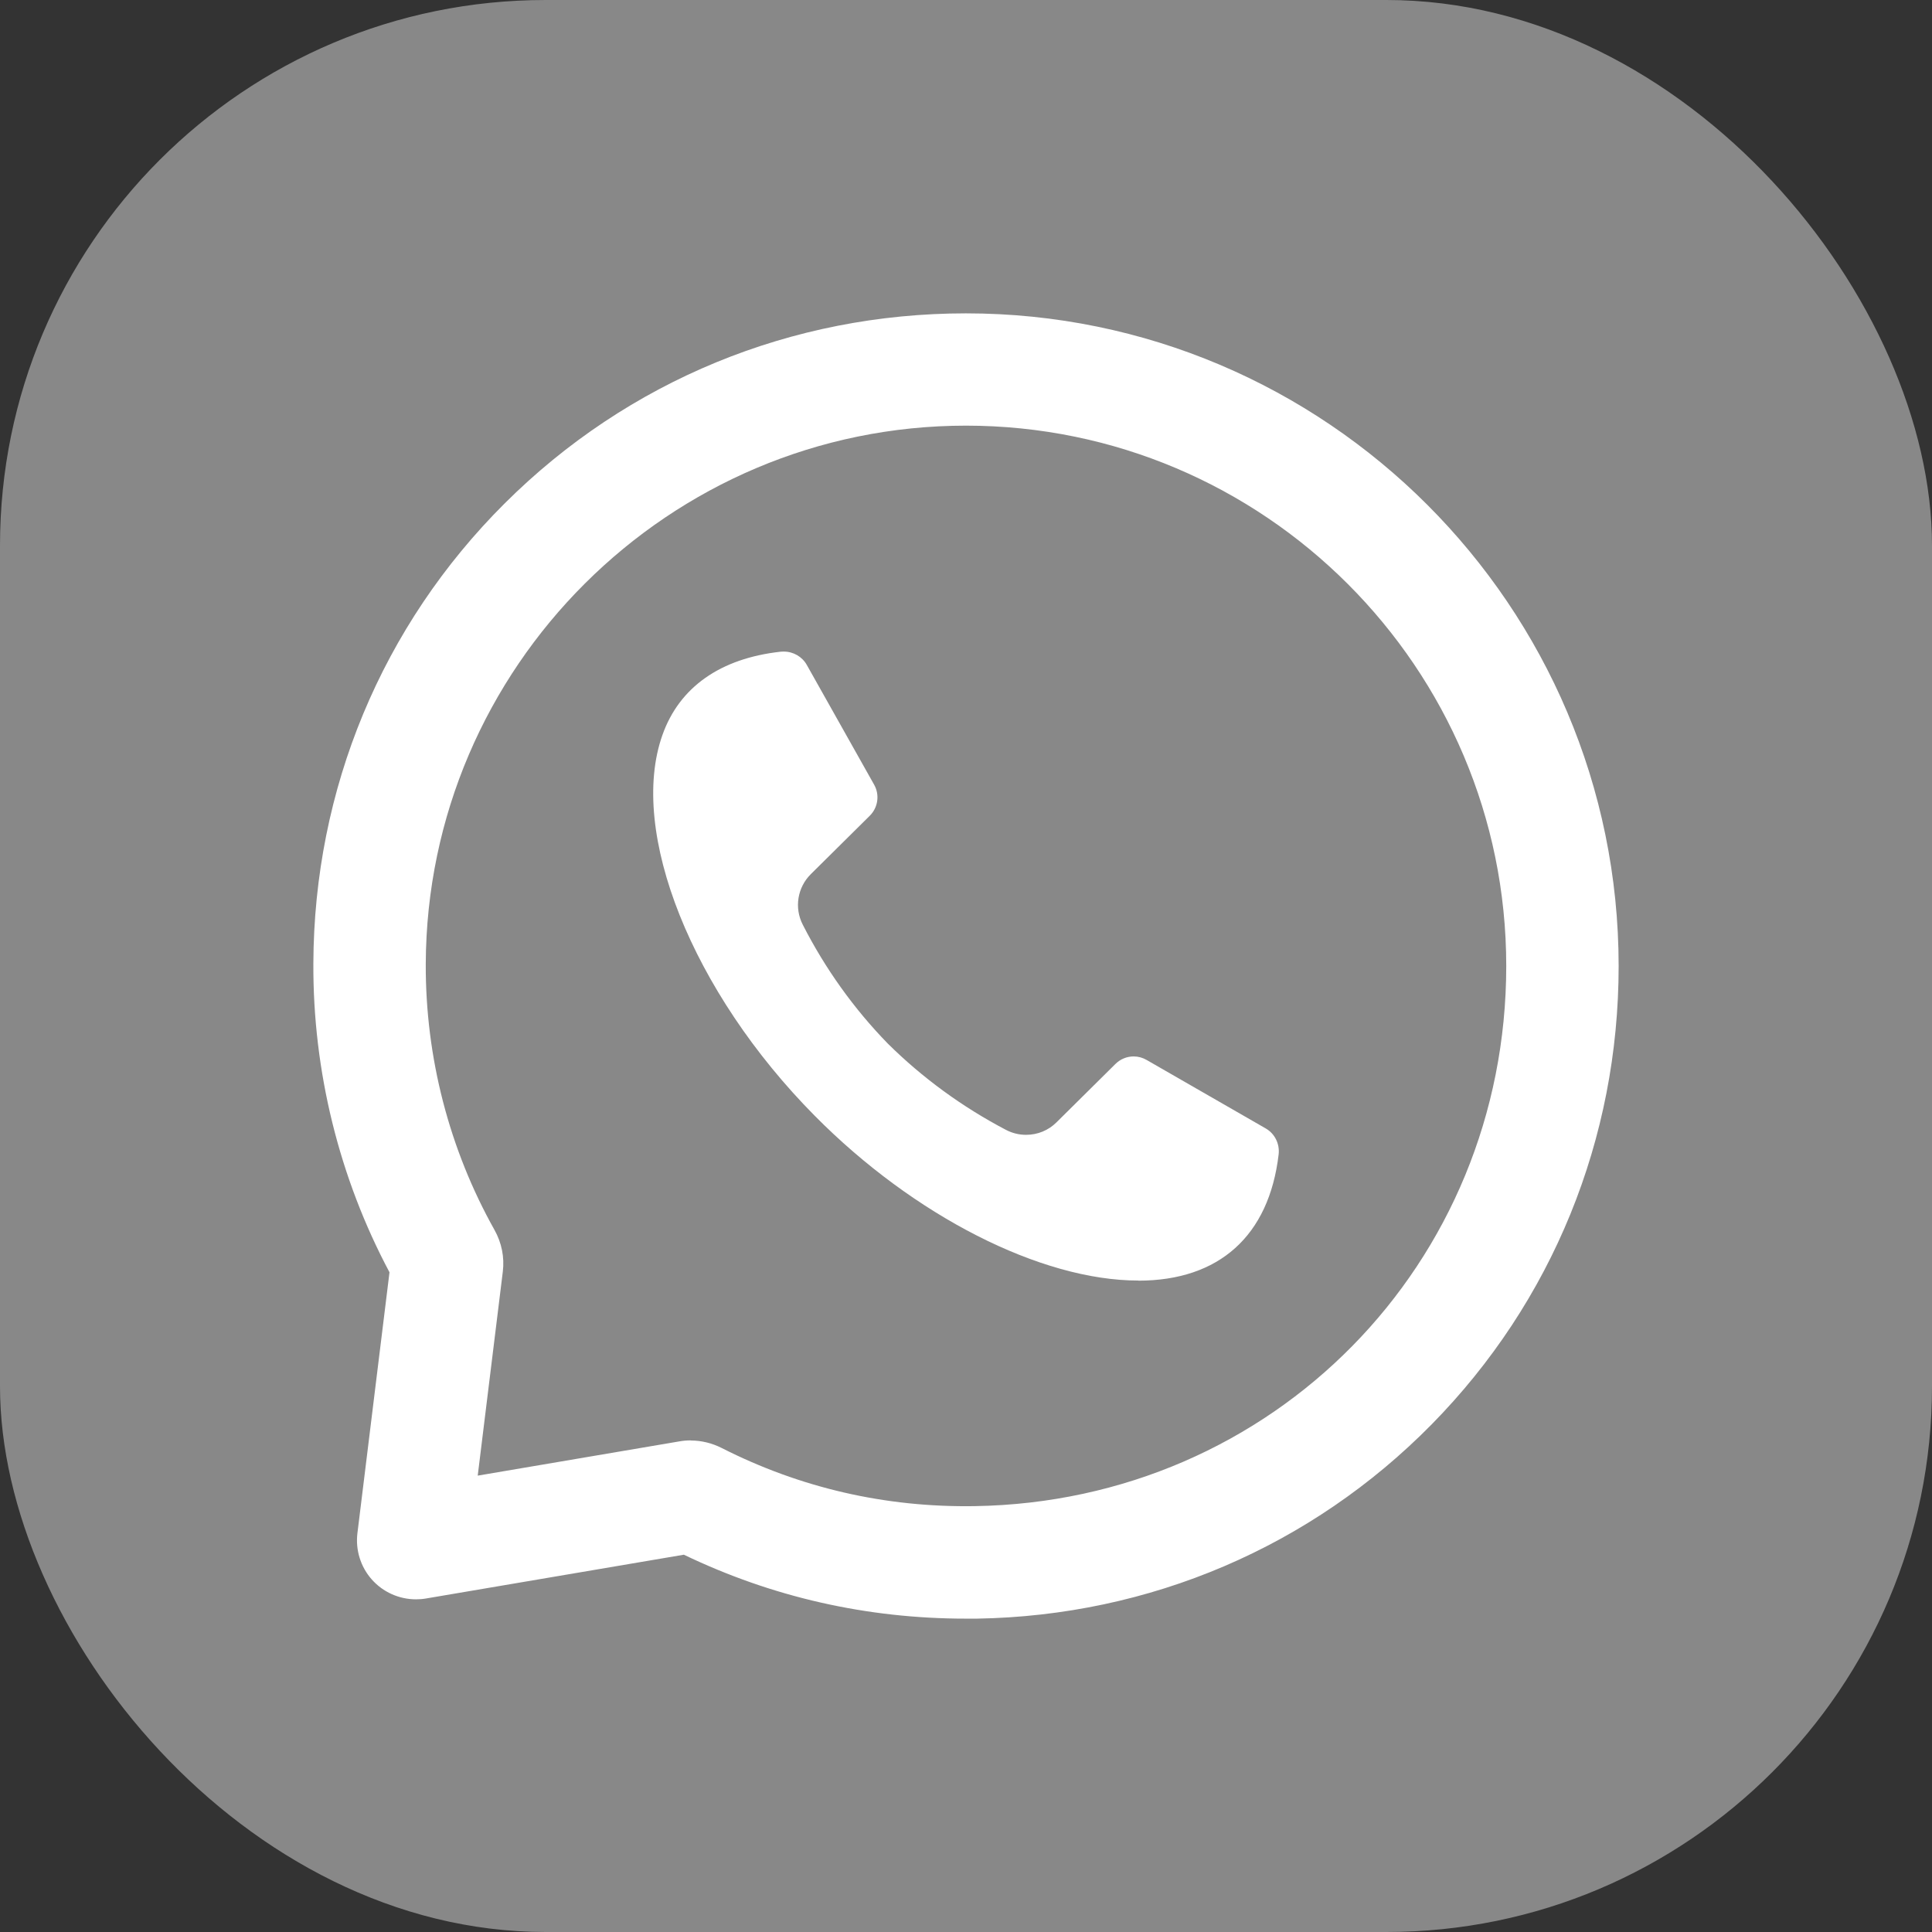
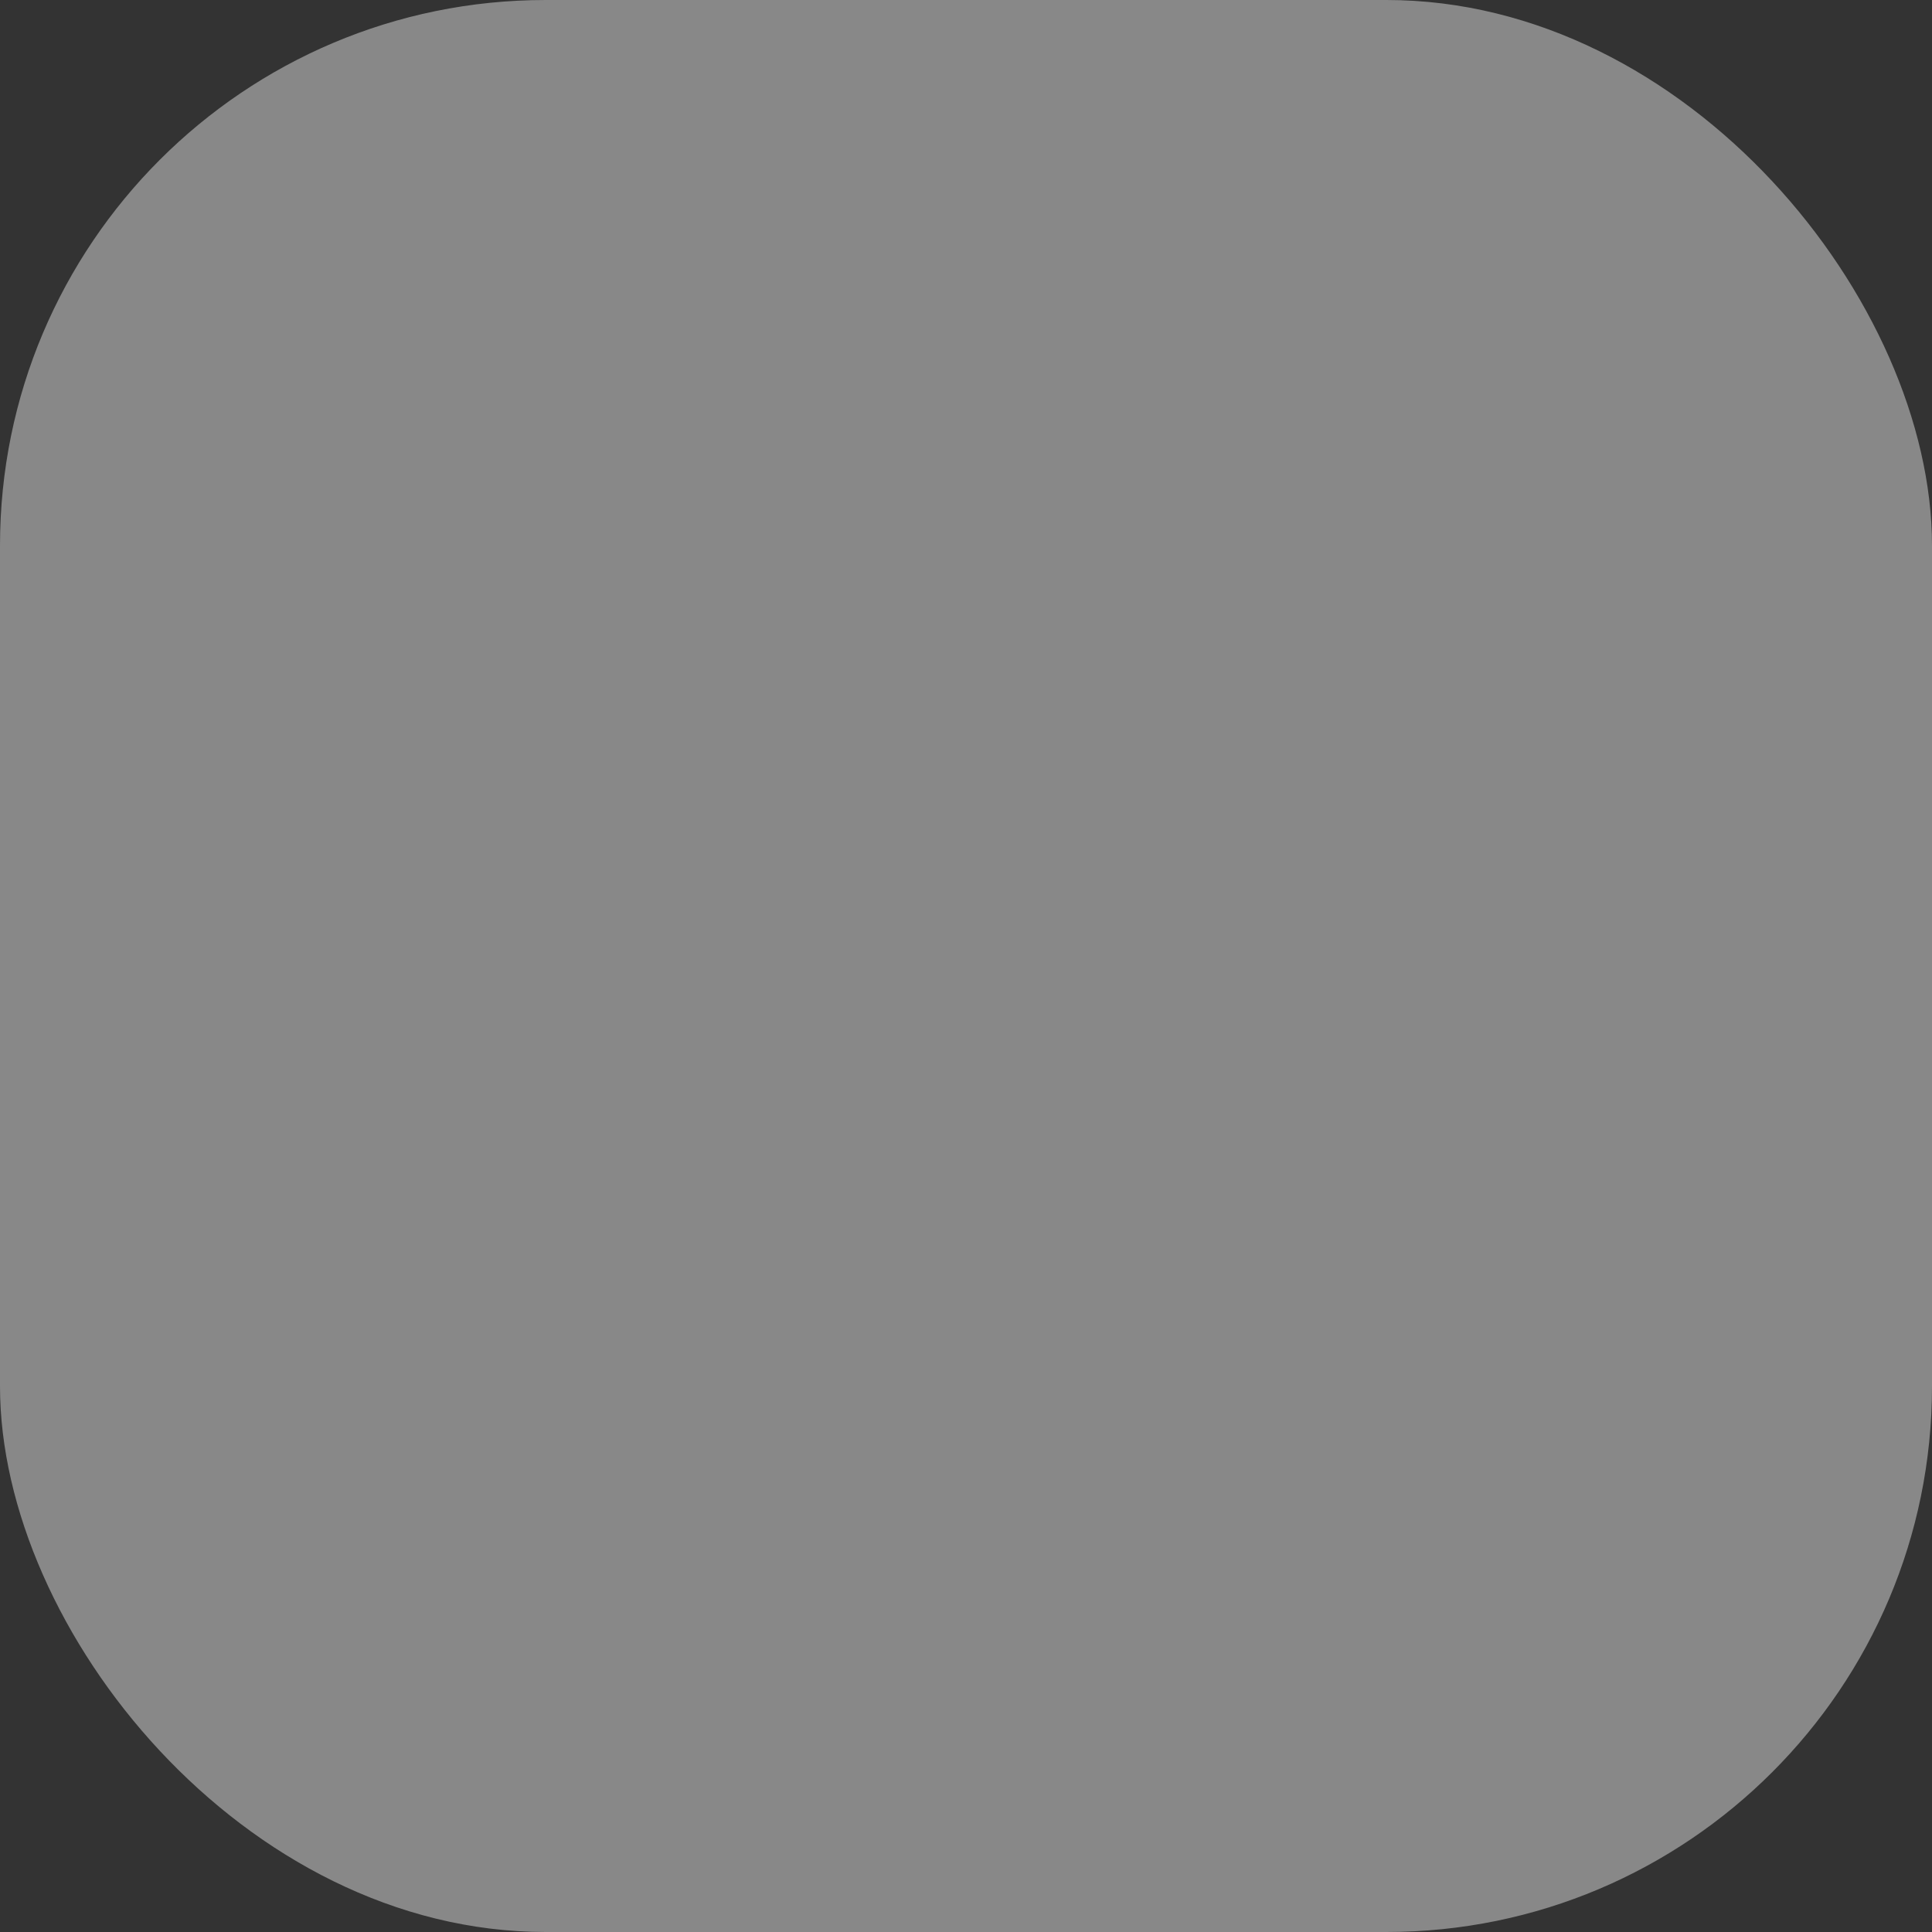
<svg xmlns="http://www.w3.org/2000/svg" id="Ebene_2" data-name="Ebene 2" viewBox="0 0 171.03 171.03">
  <rect x="0" y="0" width="171.03" height="171.03" fill="#333333" stroke="none" />
  <defs>
    <style>
      .cls-1 {
        fill: #fff;
      }

      .cls-2 {
        fill: #888;
      }
    </style>
  </defs>
  <g>
    <g>
      <rect class="cls-2" x="0" width="171.03" height="171.03" rx="48.3" ry="48.3" />
      <g>
-         <path class="cls-1" d="M85.51,143.29c-8.76,0-17.15-1.9-24.97-5.66l-22.85,3.88c-.29,.05-.58,.07-.87,.07-1.49,0-2.92-.64-3.91-1.76-.99-1.12-1.45-2.61-1.27-4.09l2.84-23.1c-4.45-8.36-6.78-17.78-6.74-27.32,.05-15.45,6.07-29.93,16.95-40.76,10.88-10.84,25.38-16.81,40.82-16.81,31.86,0,57.78,25.92,57.78,57.78,0,15.31-5.87,29.71-16.54,40.56-10.67,10.85-24.97,16.96-40.28,17.21-.32,0-.64,0-.96,0Zm-24.37-15.77c.95,0,1.89,.23,2.74,.66,6.97,3.54,14.52,5.28,22.43,5.15,26.37-.43,47.03-21.43,47.03-47.82s-21.45-47.82-47.82-47.83c-26.29,0-47.74,21.38-47.83,47.66-.03,8.26,2.08,16.4,6.09,23.55,.63,1.13,.89,2.41,.73,3.69l-2.22,18.05,17.84-3.03c.33-.06,.67-.09,1.01-.09Z" />
-         <path class="cls-1" d="M100.77,113.36c-8.63,0-19.87-5.72-28.64-14.58-10.86-10.96-16.53-25.14-13.49-33.71,1.5-4.24,5.13-6.79,10.48-7.38,.09,0,.17-.01,.26-.01,.85,0,1.63,.45,2.04,1.18l5.96,10.6c.51,.9,.35,2.03-.39,2.76l-5.21,5.16c-1.19,1.18-1.48,2.98-.72,4.47,1.99,3.9,4.52,7.44,7.53,10.53,3.07,3.04,6.59,5.61,10.46,7.64,.55,.29,1.16,.44,1.78,.44,1.02,0,1.98-.39,2.7-1.11l5.21-5.16c.43-.43,1.01-.67,1.62-.67,.4,0,.8,.11,1.14,.31l10.54,6.06c.81,.46,1.26,1.37,1.15,2.31-.85,7.2-5.27,11.17-12.42,11.17,0,0,0,0,0,0Z" />
-       </g>
+         </g>
    </g>
  </g>
</svg>